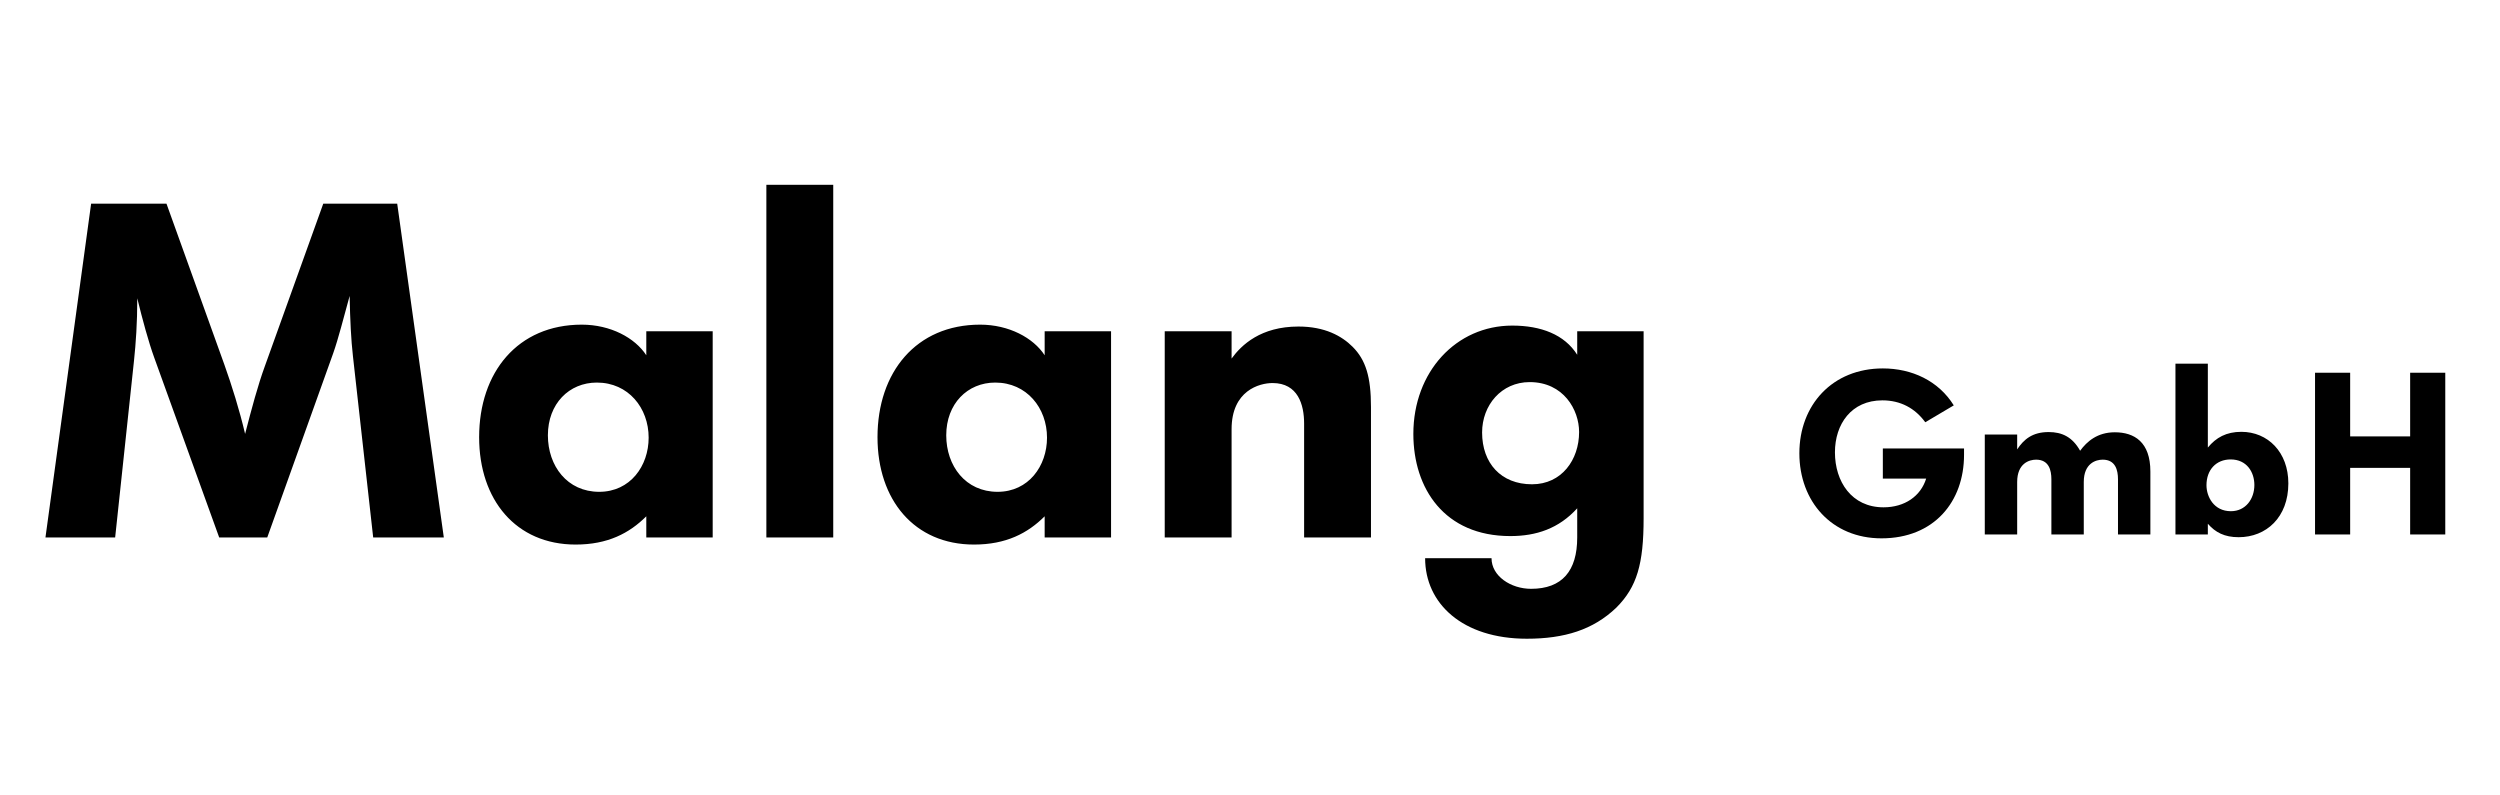
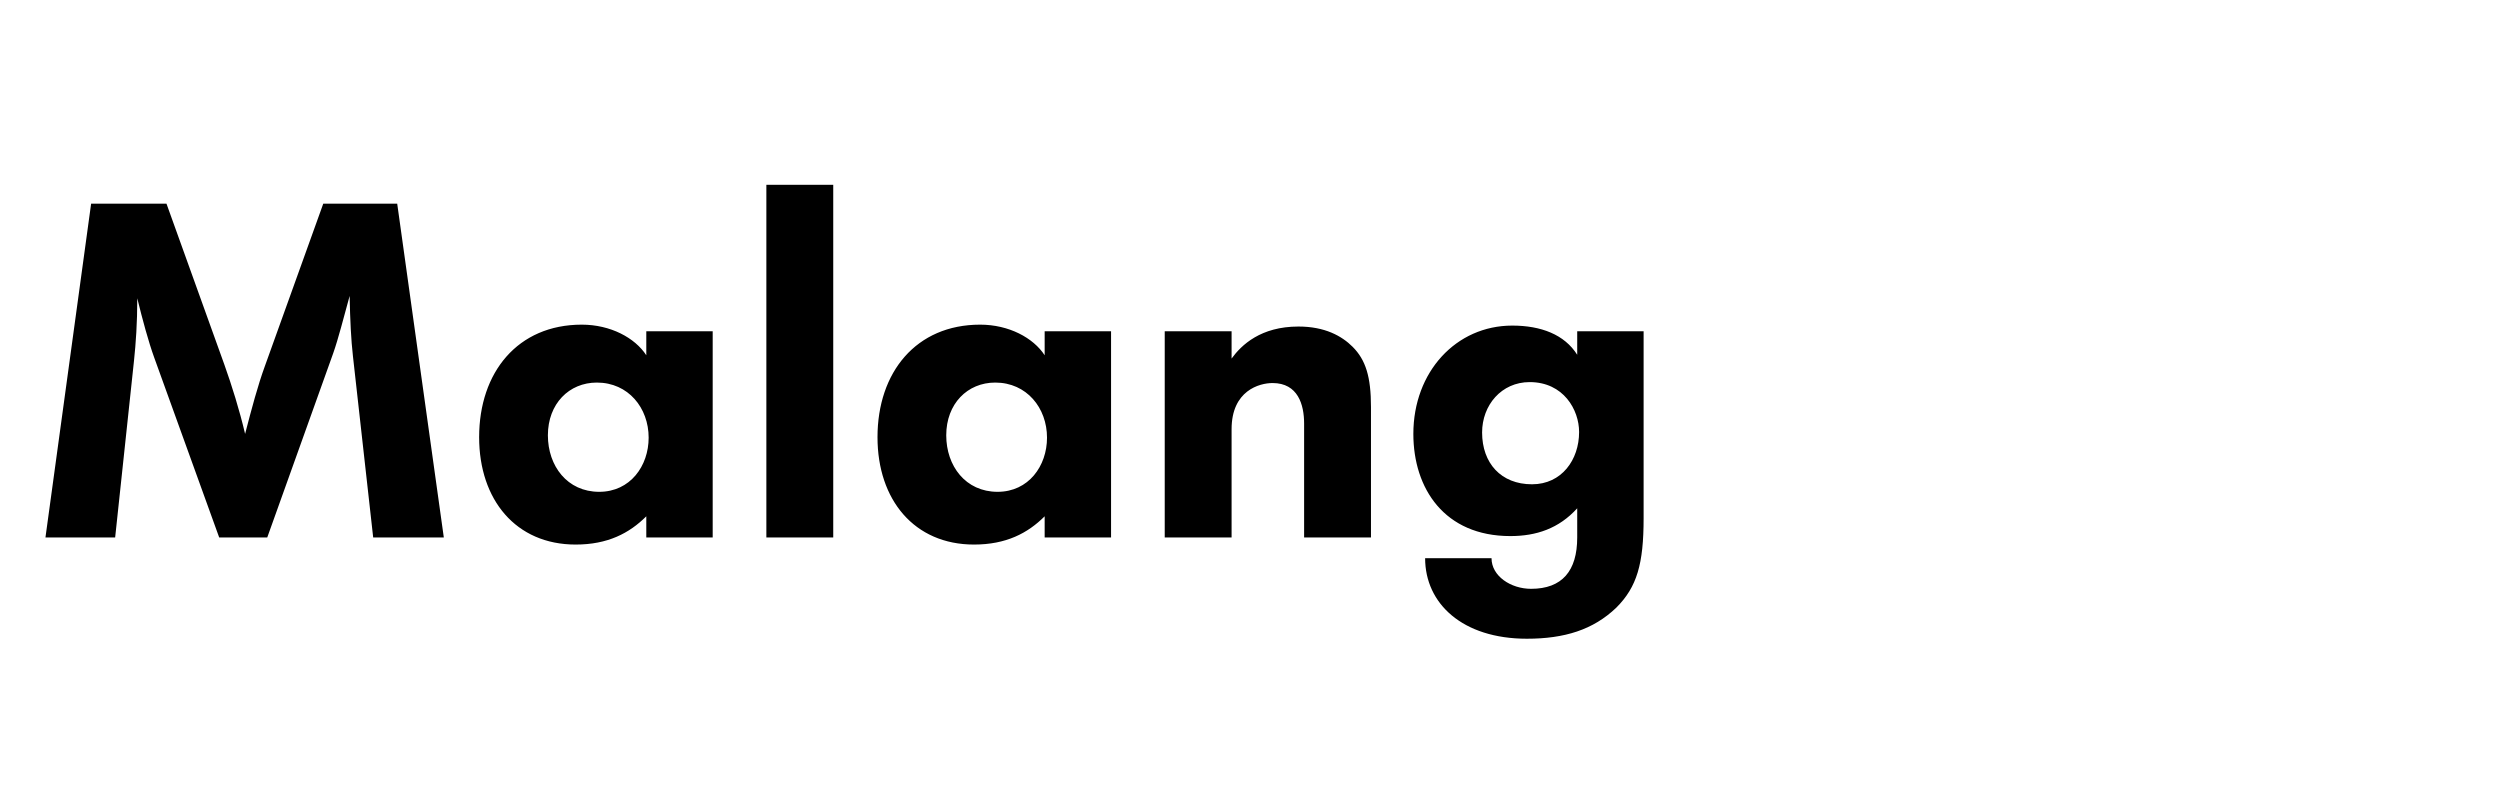
<svg xmlns="http://www.w3.org/2000/svg" width="220px" height="70px" viewBox="0 0 220 70" version="1.1">
  <title>logo_A00824_new</title>
  <desc>Created with Sketch.</desc>
  <defs />
  <g id="Page-1" stroke="none" stroke-width="1" fill="none" fill-rule="evenodd">
    <g id="logo_A00824_new" fill="#000000">
      <path d="M39.056,47.299 L34.954,17.92 L28.448,17.92 L23.31,32.216 C22.688,33.915 22.15,35.945 21.569,38.183 C21.072,36.069 20.409,33.956 19.746,32.092 L14.649,17.92 L8.019,17.92 L4,47.299 L10.133,47.299 L11.79,31.76 C11.956,30.185 12.08,28.445 12.08,26.249 C12.536,28.114 13.075,30.103 13.572,31.47 L19.29,47.299 L23.517,47.299 L29.318,31.097 C29.774,29.812 30.23,27.989 30.768,26.042 C30.81,28.196 30.893,29.895 31.059,31.346 L32.84,47.299 L39.056,47.299 Z M62.717,47.299 L62.717,45.683 L62.717,29.149 L56.874,29.149 L56.874,31.263 C55.879,29.73 53.725,28.569 51.197,28.569 C45.562,28.569 42.164,32.755 42.164,38.473 C42.164,43.984 45.396,47.921 50.658,47.921 C53.476,47.921 55.382,46.926 56.874,45.434 L56.874,47.299 L62.717,47.299 Z M57.081,38.514 C57.081,41.001 55.465,43.28 52.73,43.28 C49.912,43.28 48.214,41.001 48.214,38.307 C48.214,35.531 50.078,33.666 52.523,33.666 C55.299,33.666 57.081,35.904 57.081,38.514 L57.081,38.514 Z M73.325,47.299 L73.325,16.262 L67.44,16.262 L67.44,47.299 L73.325,47.299 Z M97.773,47.299 L97.773,45.683 L97.773,29.149 L91.93,29.149 L91.93,31.263 C90.935,29.73 88.781,28.569 86.253,28.569 C80.618,28.569 77.22,32.755 77.22,38.473 C77.22,43.984 80.452,47.921 85.714,47.921 C88.532,47.921 90.438,46.926 91.93,45.434 L91.93,47.299 L97.773,47.299 Z M92.137,38.514 C92.137,41.001 90.521,43.28 87.786,43.28 C84.968,43.28 83.269,41.001 83.269,38.307 C83.269,35.531 85.134,33.666 87.579,33.666 C90.355,33.666 92.137,35.904 92.137,38.514 L92.137,38.514 Z M120.646,47.299 L120.646,35.821 C120.646,33.169 120.19,31.677 119.03,30.517 C118.077,29.564 116.585,28.735 114.265,28.735 C110.95,28.735 109.251,30.351 108.38,31.553 L108.38,29.149 L102.496,29.149 L102.496,47.299 L108.38,47.299 L108.38,37.768 C108.38,34.371 110.825,33.708 111.986,33.708 C114.223,33.708 114.762,35.614 114.762,37.271 L114.762,47.299 L120.646,47.299 Z M144.638,45.6 L144.638,29.149 L138.795,29.149 L138.795,31.221 C137.677,29.44 135.605,28.652 133.077,28.652 C128.146,28.652 124.375,32.713 124.375,38.183 C124.375,42.99 127.11,47.175 132.911,47.175 C135.19,47.175 137.179,46.512 138.795,44.73 L138.795,47.299 C138.795,50.241 137.469,51.816 134.735,51.816 C132.953,51.816 131.254,50.697 131.254,49.122 L125.411,49.122 C125.411,53.1 128.685,56.208 134.362,56.208 C137.677,56.208 140.204,55.421 142.235,53.473 C144.058,51.65 144.638,49.619 144.638,45.6 L144.638,45.6 Z M138.961,38.017 C138.961,40.462 137.428,42.617 134.817,42.617 C132.083,42.617 130.425,40.752 130.425,38.058 C130.425,35.655 132.124,33.625 134.61,33.625 C137.594,33.625 138.961,36.069 138.961,38.017 L138.961,38.017 Z" id="Malang" />
-       <path d="M172.835,40.028 L172.835,39.466 L165.69,39.466 L165.69,42.116 L169.503,42.116 C169.022,43.661 167.617,44.644 165.75,44.644 C162.94,44.644 161.475,42.376 161.475,39.807 C161.475,37.319 162.92,35.231 165.65,35.231 C167.235,35.231 168.52,35.914 169.423,37.158 L171.932,35.673 C170.587,33.505 168.239,32.421 165.69,32.421 C161.254,32.421 158.344,35.633 158.344,39.888 C158.344,44.123 161.194,47.374 165.569,47.374 C170.206,47.374 172.835,44.143 172.835,40.028 L172.835,40.028 Z M189.233,47.033 L189.233,41.493 C189.233,38.904 187.828,38.041 186.102,38.041 C184.576,38.041 183.653,38.844 183.051,39.667 C182.368,38.443 181.445,38.021 180.281,38.021 C178.856,38.021 178.093,38.663 177.511,39.547 L177.511,38.242 L174.661,38.242 L174.661,47.033 L177.511,47.033 L177.511,42.417 C177.511,40.771 178.575,40.45 179.177,40.45 C180.301,40.45 180.522,41.373 180.522,42.176 L180.522,47.033 L183.372,47.033 L183.372,42.417 C183.372,40.771 184.436,40.45 185.038,40.45 C186.162,40.45 186.383,41.373 186.383,42.176 L186.383,47.033 L189.233,47.033 Z M201.375,42.537 C201.375,39.787 199.569,38.001 197.241,38.001 C195.916,38.001 195.013,38.503 194.29,39.386 L194.29,32 L191.44,32 L191.44,47.033 L194.29,47.033 L194.29,46.089 C194.953,46.852 195.755,47.274 197,47.274 C199.428,47.274 201.375,45.528 201.375,42.537 L201.375,42.537 Z M198.385,42.678 C198.385,43.902 197.622,44.986 196.317,44.986 C194.812,44.986 194.17,43.701 194.17,42.698 C194.17,41.353 195.013,40.43 196.297,40.43 C197.722,40.43 198.385,41.554 198.385,42.678 L198.385,42.678 Z M215.184,47.033 L215.184,32.803 L212.093,32.803 L212.093,38.402 L206.814,38.402 L206.814,32.803 L203.723,32.803 L203.723,47.033 L206.814,47.033 L206.814,41.172 L212.093,41.172 L212.093,47.033 L215.184,47.033 Z" id="GmbH" />
    </g>
  </g>
</svg>